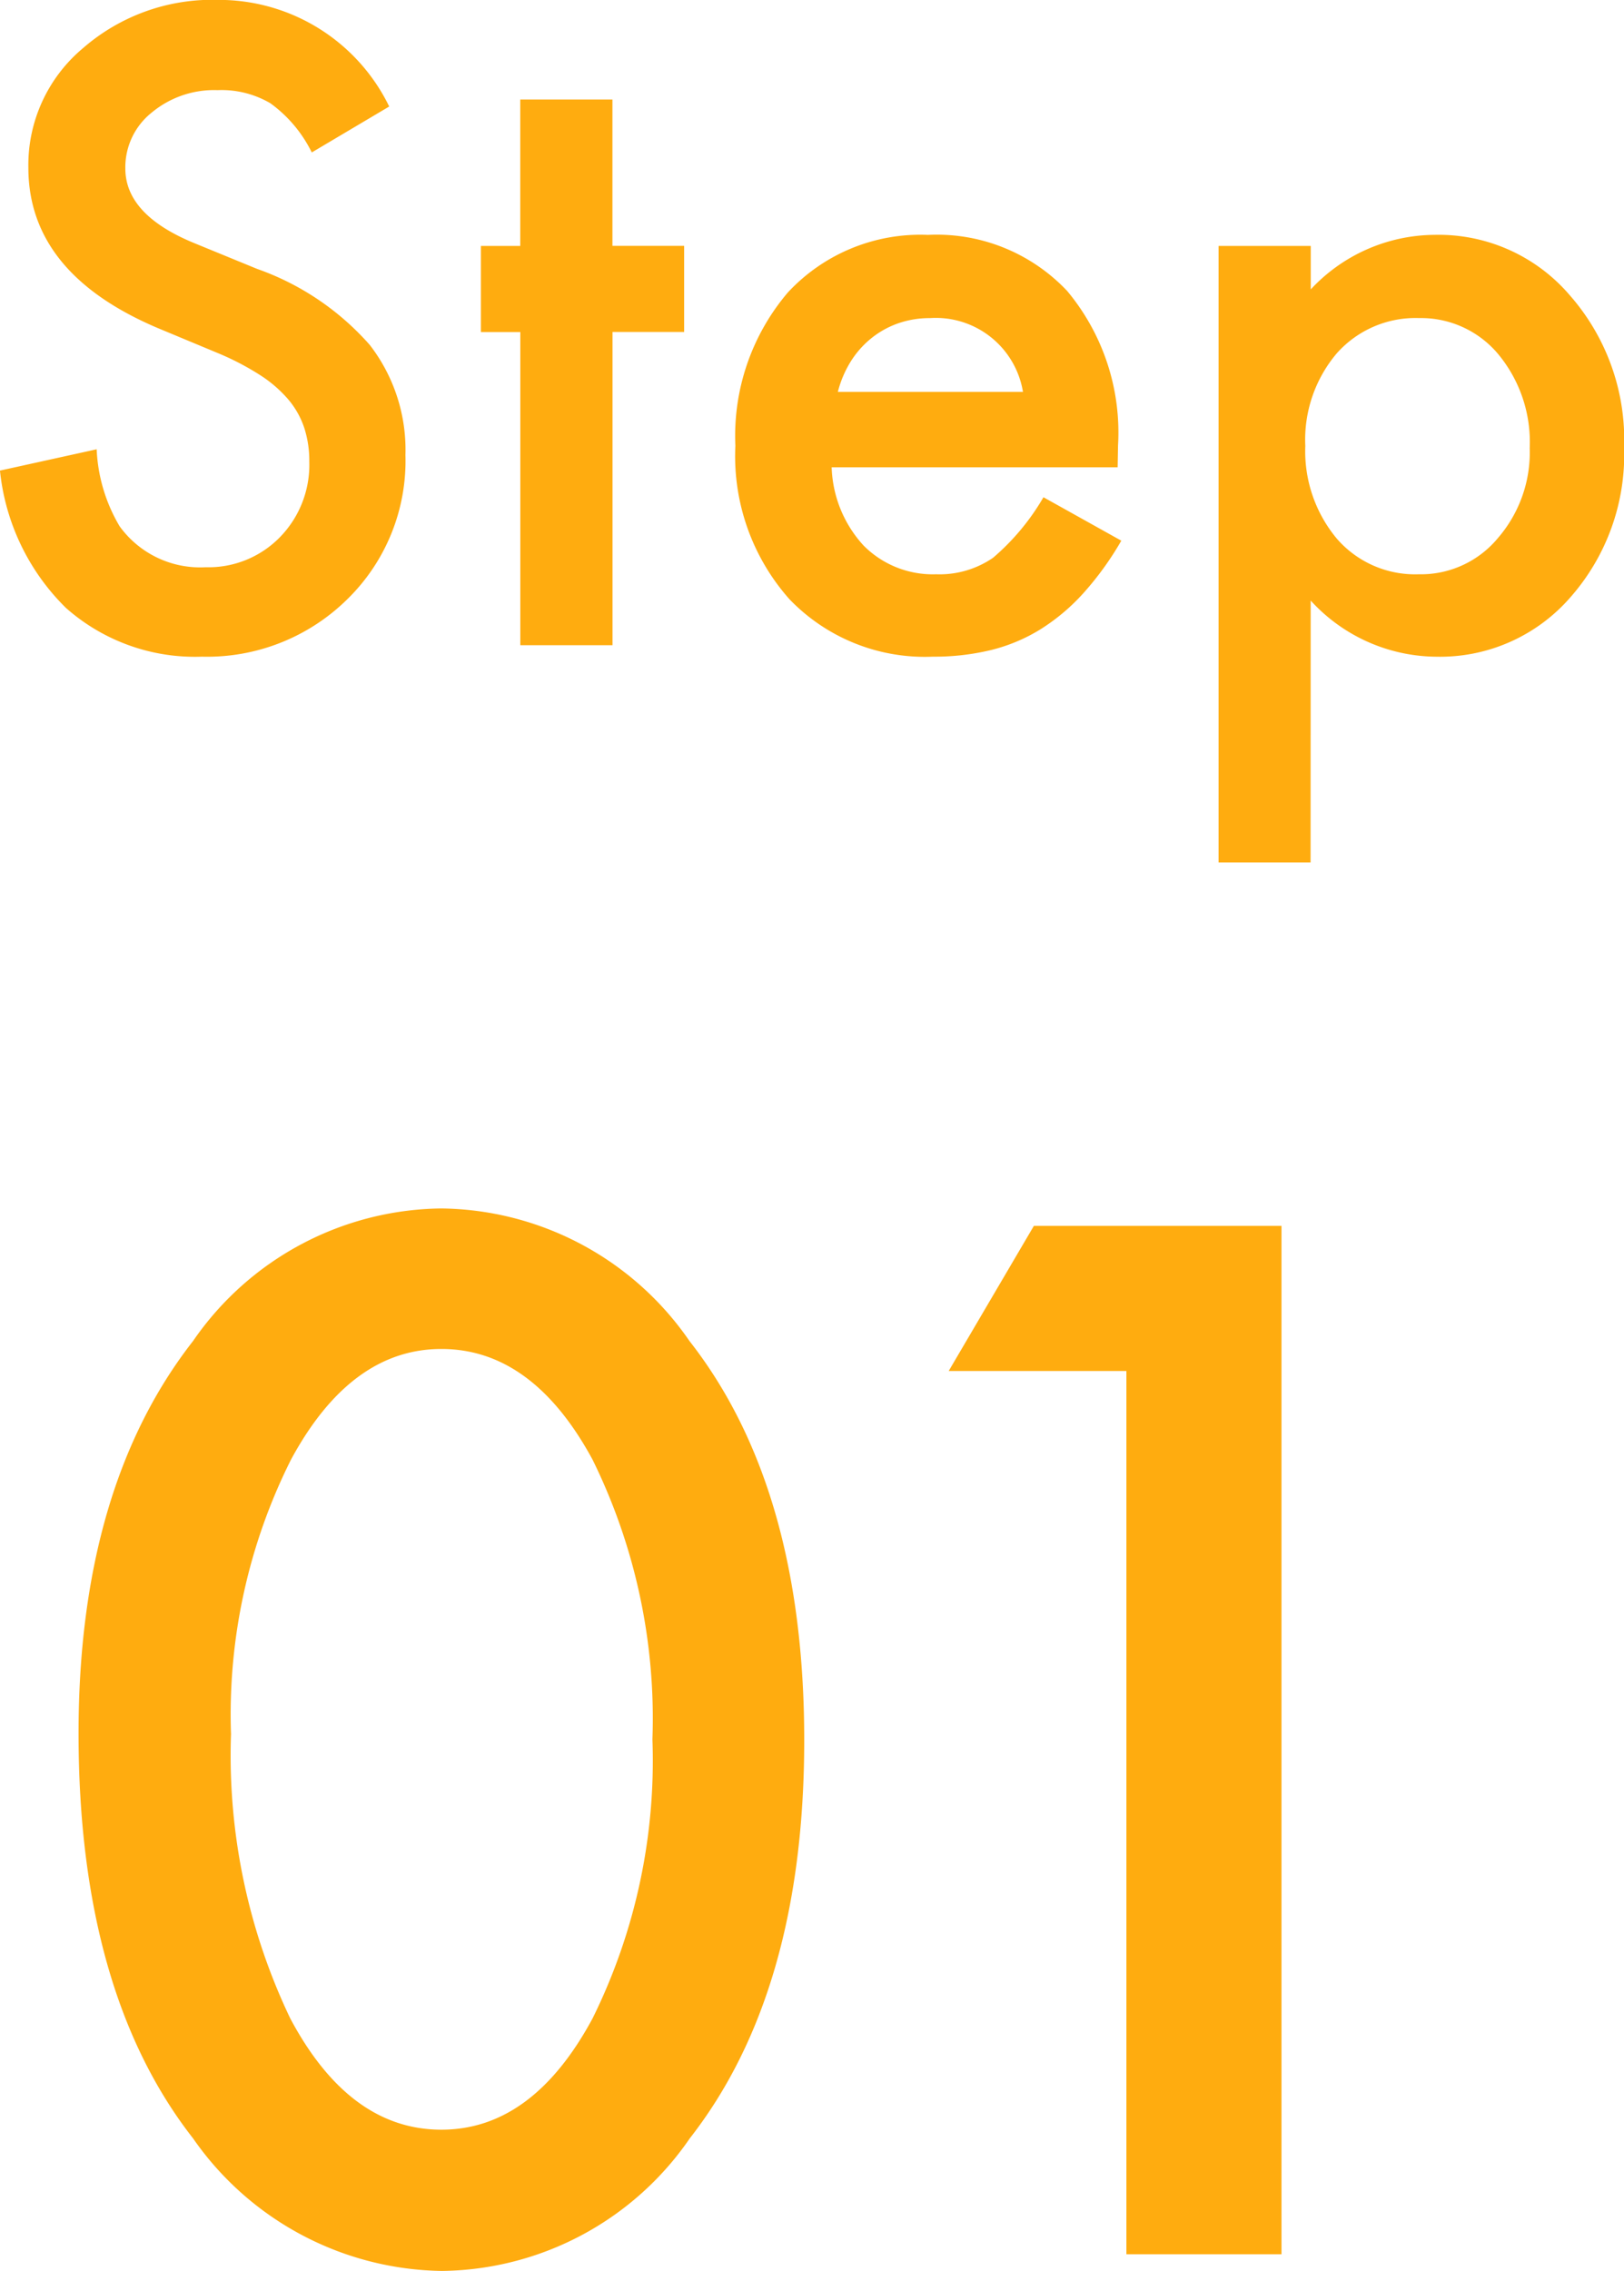
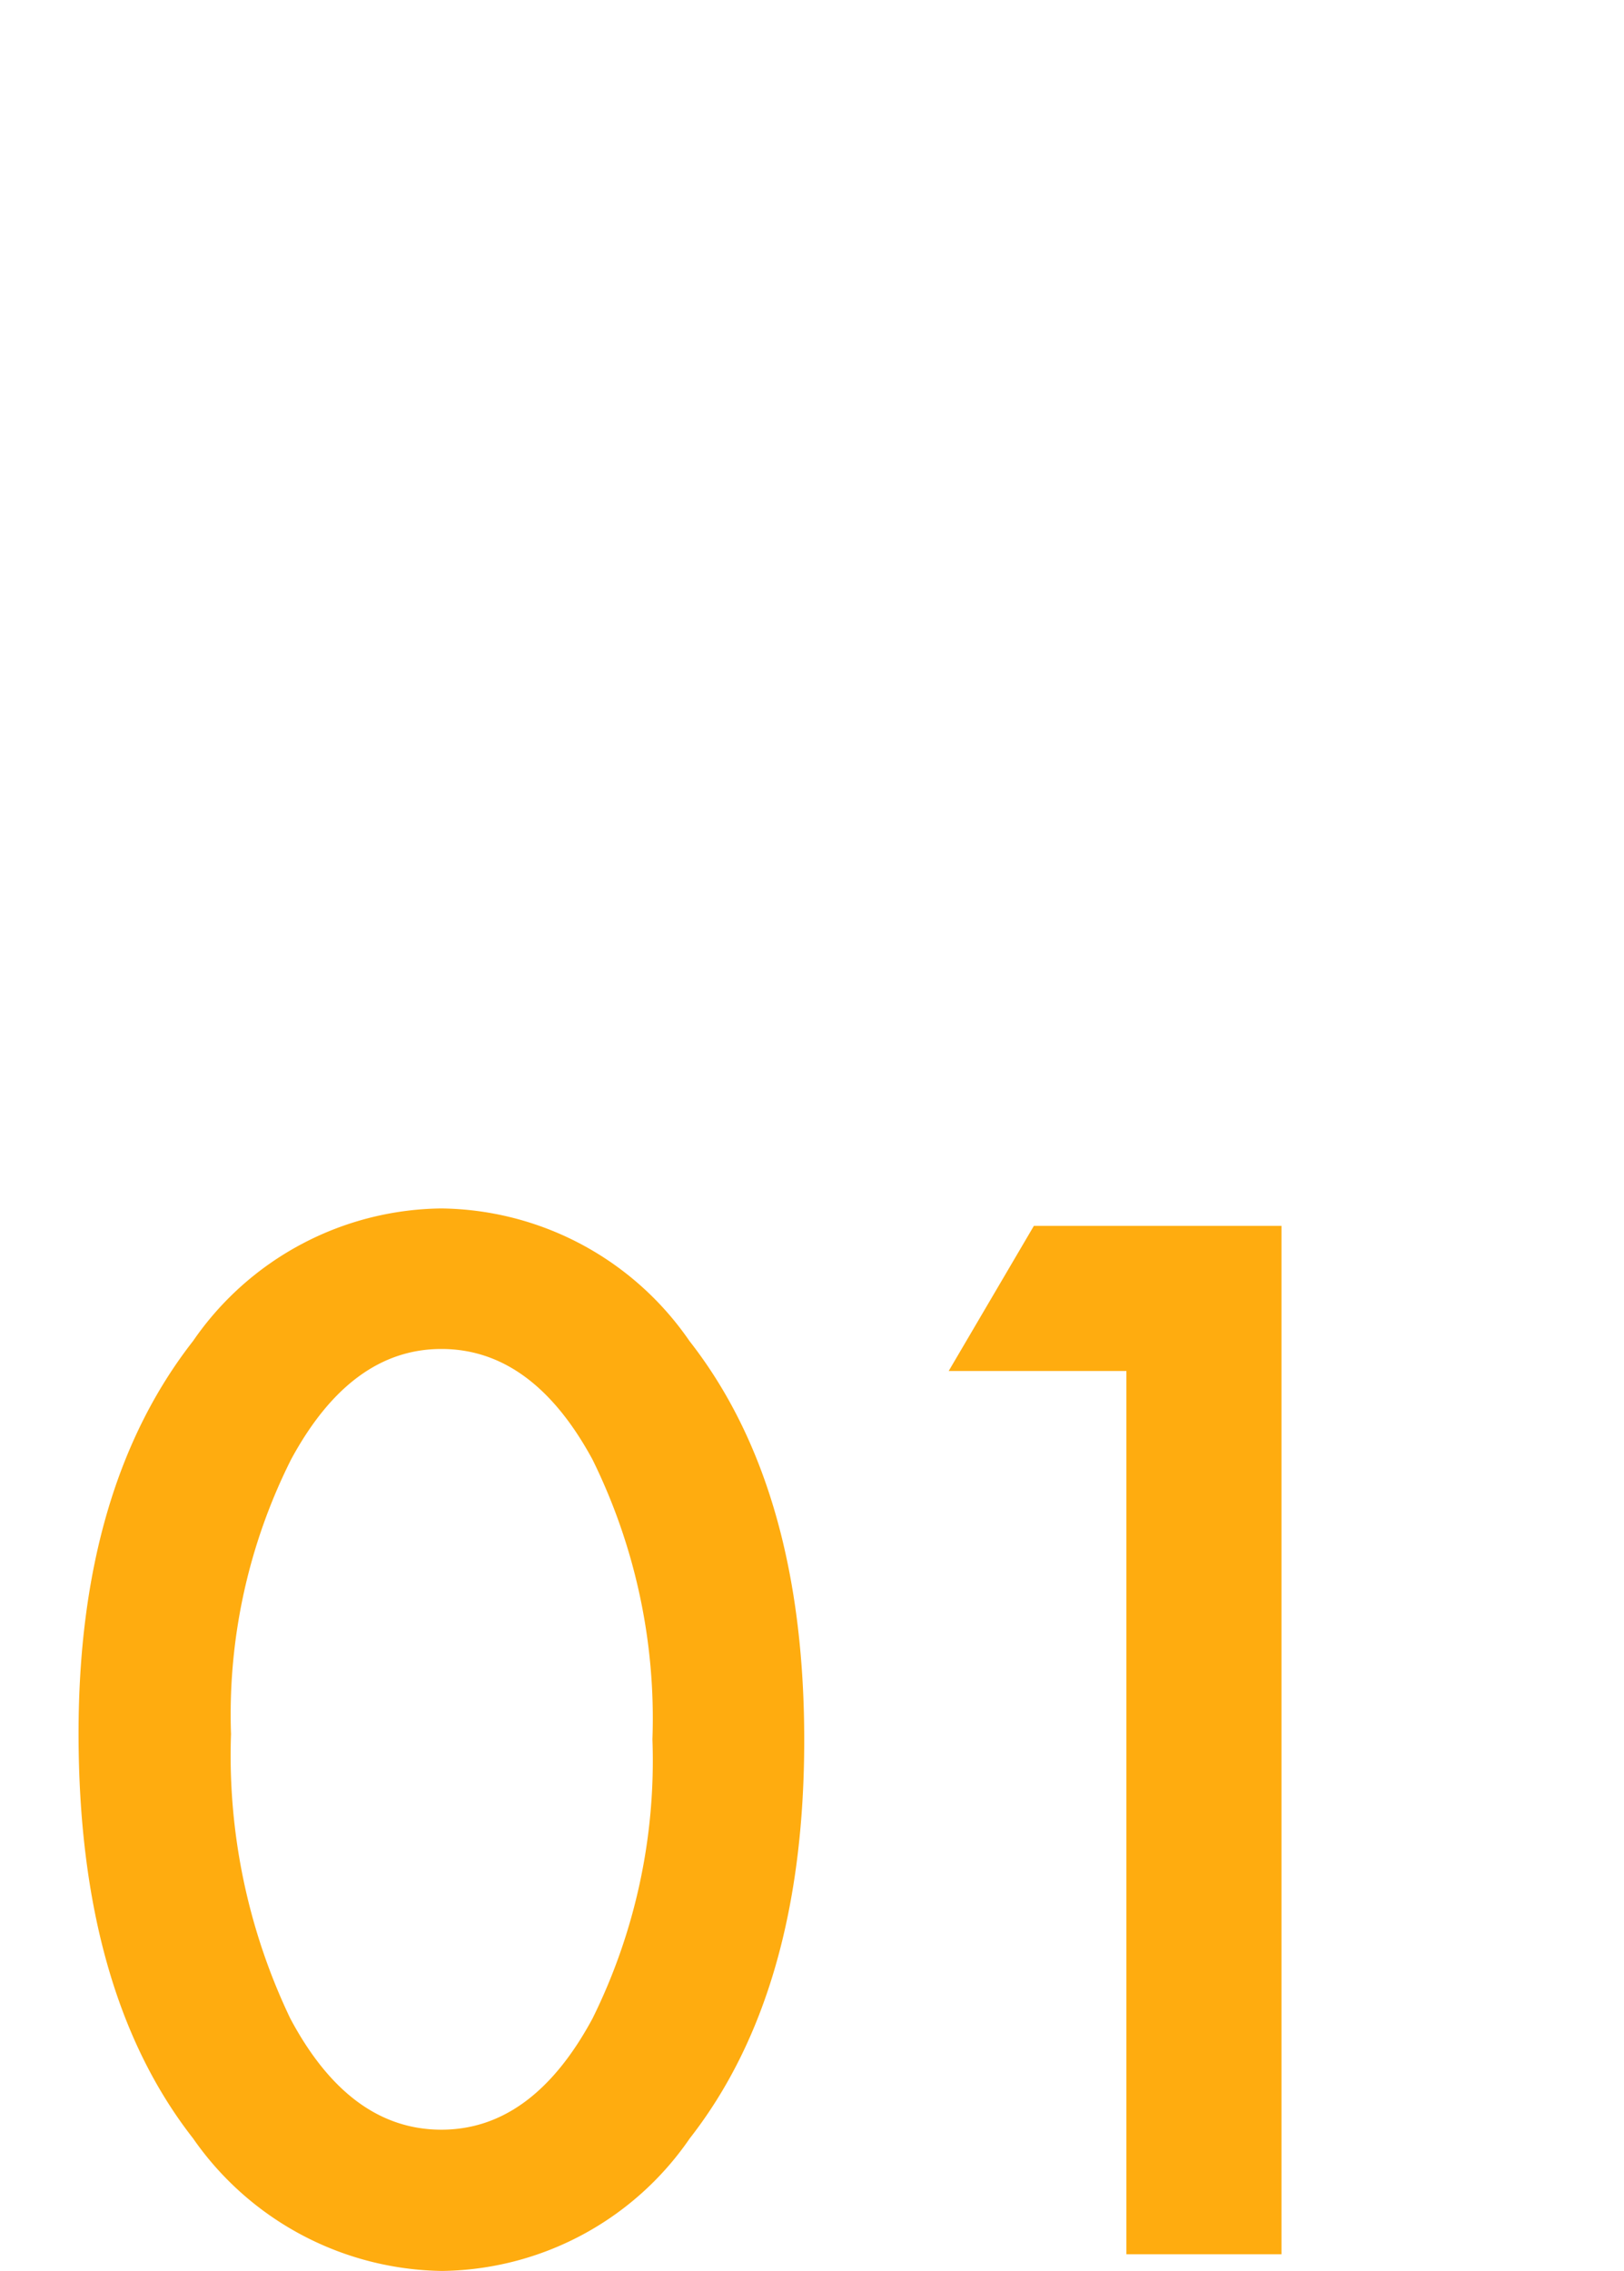
<svg xmlns="http://www.w3.org/2000/svg" width="46.453" height="64.921" viewBox="0 0 46.453 64.921">
  <g id="グループ_48986" data-name="グループ 48986" transform="translate(-367.344 -9593.479)">
-     <path id="パス_22027" data-name="パス 22027" d="M-12.023-15.4l-2.215,1.313a3.807,3.807,0,0,0-1.184-1.406,2.761,2.761,0,0,0-1.512-.375,2.792,2.792,0,0,0-1.887.645,2,2,0,0,0-.75,1.594q0,1.324,1.969,2.133l1.8.738a7.7,7.7,0,0,1,3.223,2.174,4.9,4.9,0,0,1,1.02,3.146,5.528,5.528,0,0,1-1.664,4.125A5.712,5.712,0,0,1-17.379.328,5.565,5.565,0,0,1-21.27-1.066a6.421,6.421,0,0,1-1.887-3.926l2.766-.609a4.7,4.7,0,0,0,.656,2.2,2.842,2.842,0,0,0,2.461,1.172,2.856,2.856,0,0,0,2.121-.855,2.96,2.96,0,0,0,.844-2.168,3.042,3.042,0,0,0-.146-.967,2.453,2.453,0,0,0-.457-.809,3.653,3.653,0,0,0-.8-.691,7.733,7.733,0,0,0-1.172-.615l-1.746-.727q-3.715-1.57-3.715-4.594a4.358,4.358,0,0,1,1.559-3.41,5.631,5.631,0,0,1,3.879-1.383A5.416,5.416,0,0,1-12.023-15.4Zm6.387,6.445V0H-8.273V-8.953H-9.4v-2.461h1.125V-15.6h2.637v4.184h2.051v2.461ZM8.813-5.086H.633a3.466,3.466,0,0,0,.914,2.238,2.787,2.787,0,0,0,2.074.82A2.7,2.7,0,0,0,5.25-2.5,6.67,6.67,0,0,0,6.691-4.23L8.918-2.988a8.858,8.858,0,0,1-1.09,1.506A5.8,5.8,0,0,1,6.6-.451,4.934,4.934,0,0,1,5.18.141,6.9,6.9,0,0,1,3.527.328a5.373,5.373,0,0,1-4.1-1.641A6.154,6.154,0,0,1-2.121-5.7a6.323,6.323,0,0,1,1.5-4.383A5.171,5.171,0,0,1,3.387-11.73a5.126,5.126,0,0,1,3.984,1.605A6.315,6.315,0,0,1,8.824-5.707ZM6.105-7.242a2.526,2.526,0,0,0-2.66-2.109,2.732,2.732,0,0,0-.9.146,2.582,2.582,0,0,0-.768.422,2.674,2.674,0,0,0-.592.662,3.077,3.077,0,0,0-.375.879ZM14.332,6.211H11.7V-11.414h2.637v1.242a4.879,4.879,0,0,1,3.539-1.559A4.935,4.935,0,0,1,21.75-10,6.263,6.263,0,0,1,23.3-5.648a6.167,6.167,0,0,1-1.535,4.277,4.941,4.941,0,0,1-3.844,1.7,4.912,4.912,0,0,1-3.586-1.605ZM20.6-5.637a3.942,3.942,0,0,0-.891-2.672,2.879,2.879,0,0,0-2.273-1.043,3.013,3.013,0,0,0-2.355,1.008,3.821,3.821,0,0,0-.9,2.648,3.9,3.9,0,0,0,.9,2.648,2.961,2.961,0,0,0,2.344,1.02,2.858,2.858,0,0,0,2.262-1.031A3.744,3.744,0,0,0,20.6-5.637Z" transform="translate(390.5 9611.924)" fill="#ffac0f" />
    <path id="パス_22028" data-name="パス 22028" d="M-20.909-14.892q0-7.027,3.275-11.216a8.731,8.731,0,0,1,7.1-3.79,8.731,8.731,0,0,1,7.1,3.79Q-.152-21.918-.152-14.7q0,7.2-3.275,11.388A8.715,8.715,0,0,1-10.512.476a8.816,8.816,0,0,1-7.122-3.79Q-20.909-7.5-20.909-14.892Zm4.361.019a17.422,17.422,0,0,0,1.695,8.131q1.695,3.18,4.323,3.18,2.609,0,4.323-3.18A16.614,16.614,0,0,0-4.494-14.72a16.729,16.729,0,0,0-1.714-8q-1.714-3.161-4.323-3.161-2.59,0-4.3,3.161A16.232,16.232,0,0,0-16.548-14.873ZM9.064-25.251H3.98L6.417-29.4H13.5V0H9.064Z" transform="translate(390.5 9657.924)" fill="#ffac0f" />
  </g>
</svg>